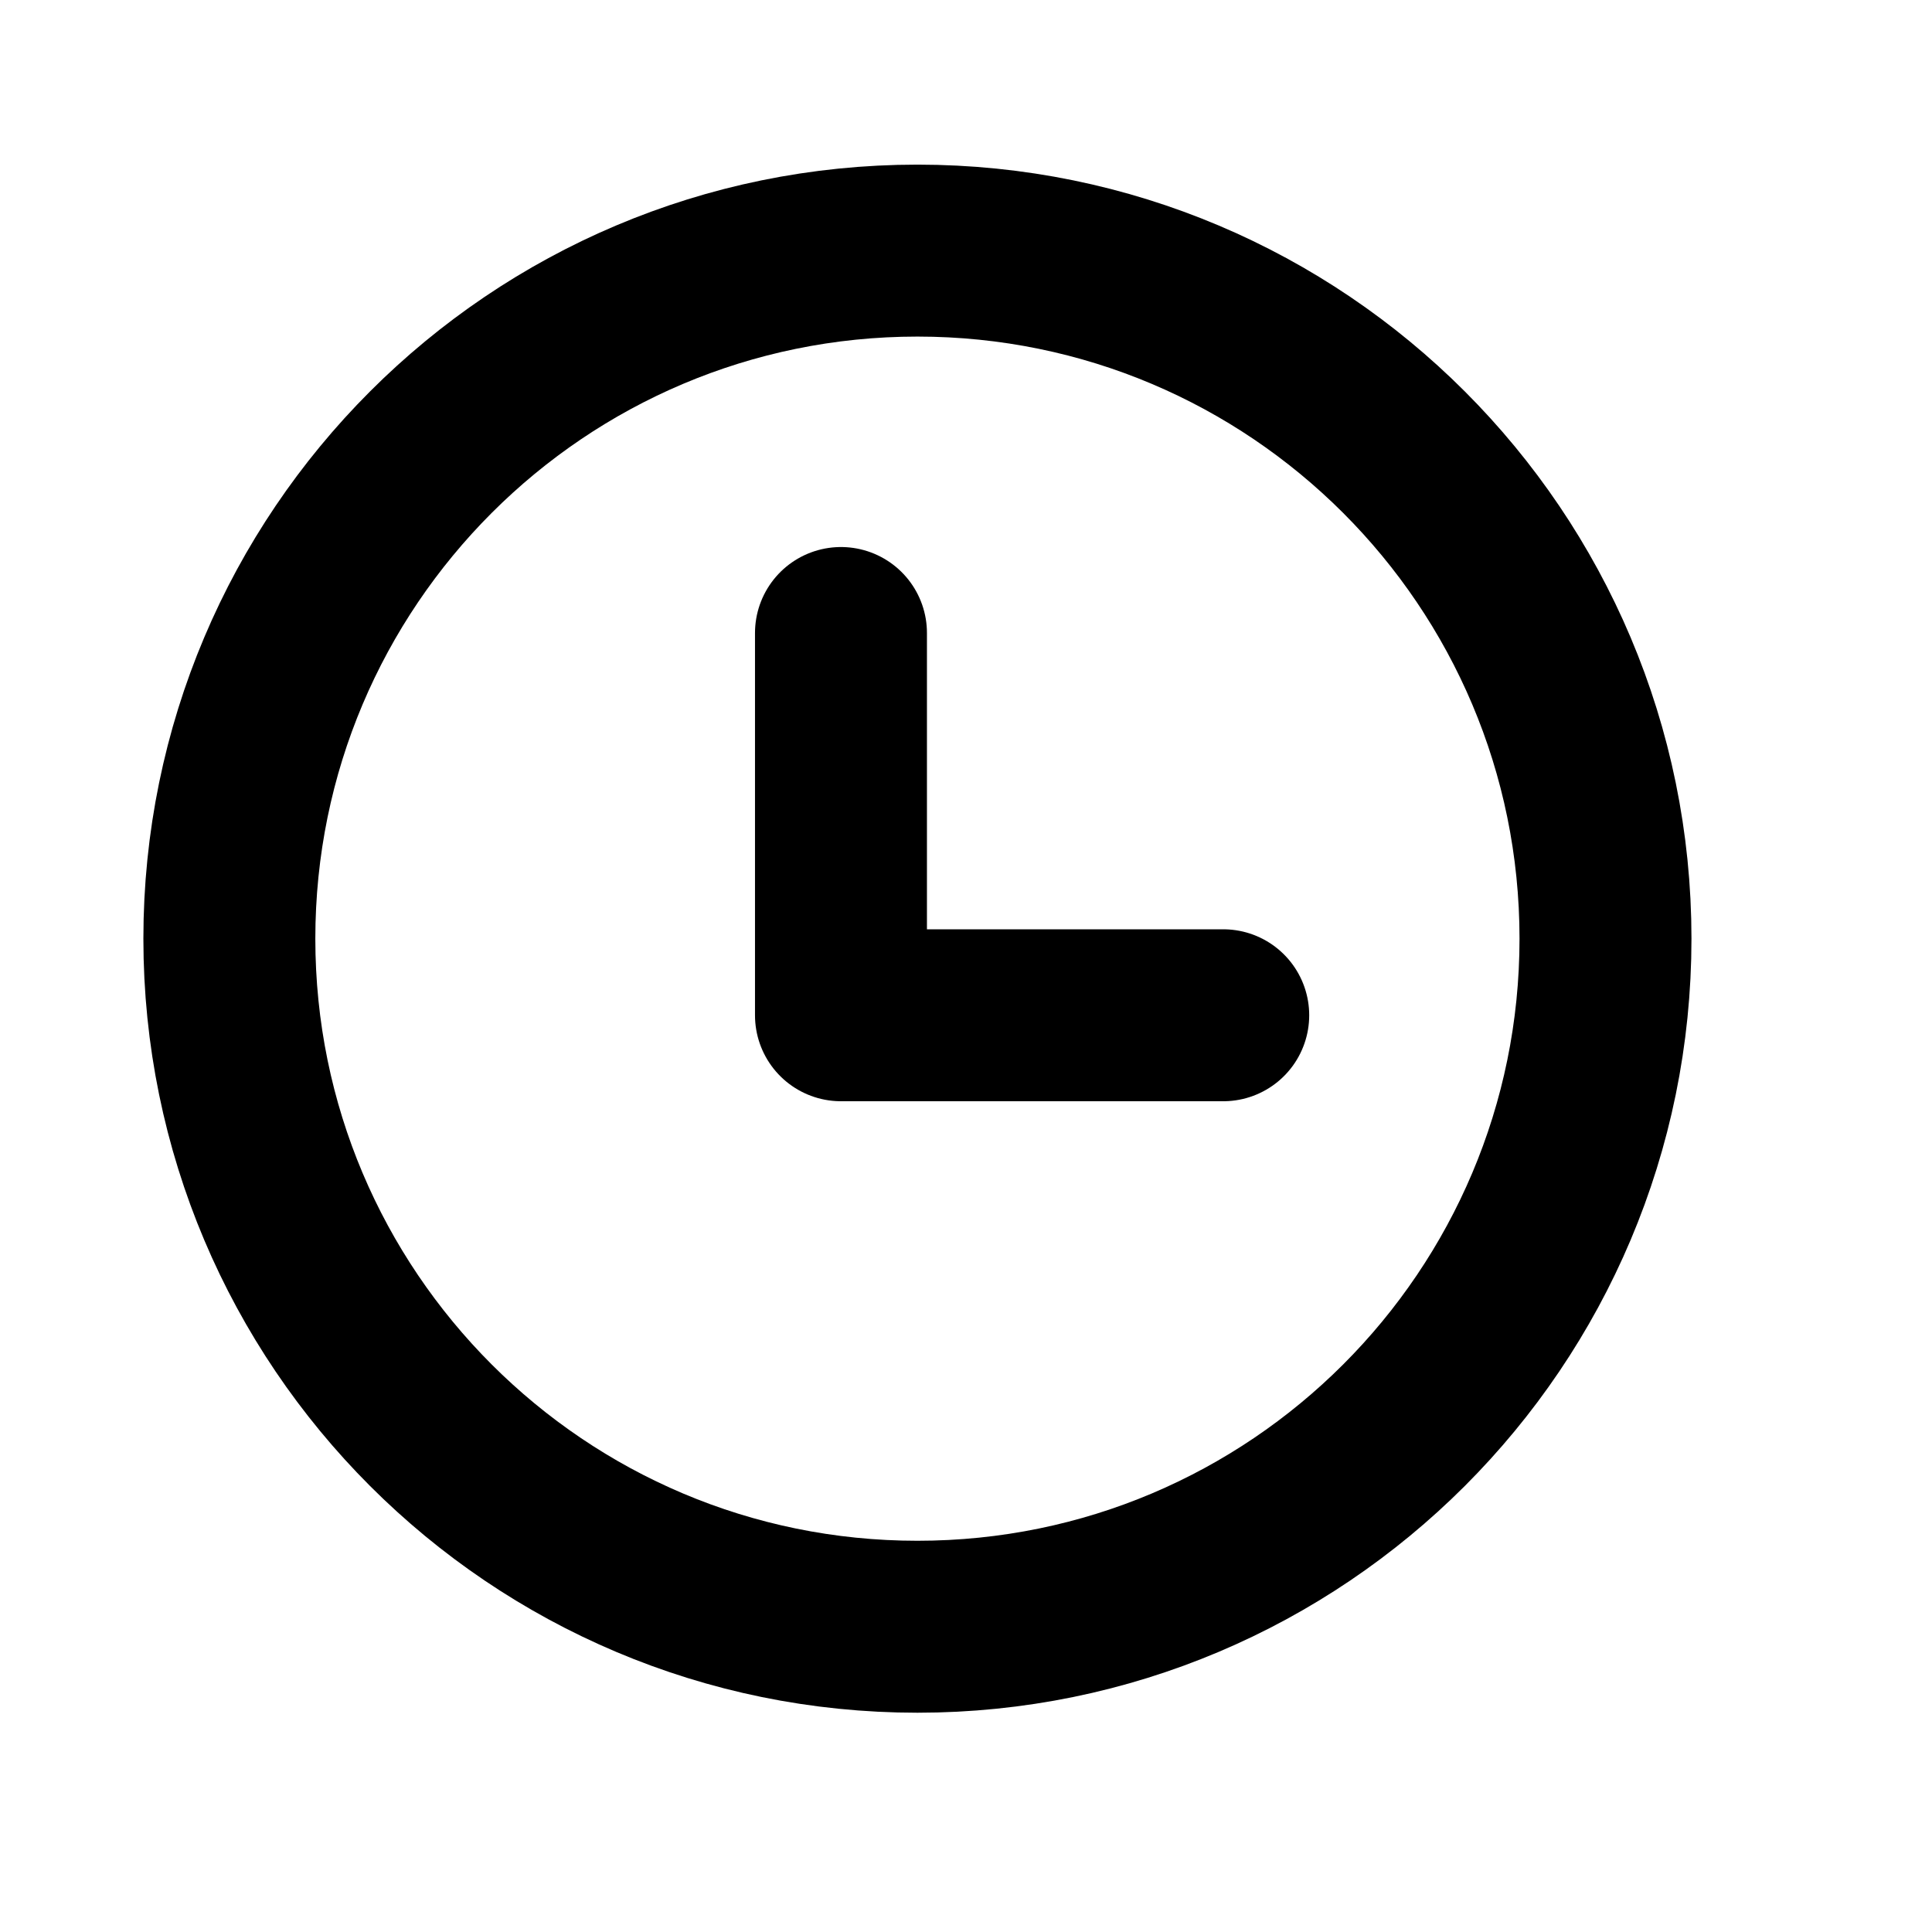
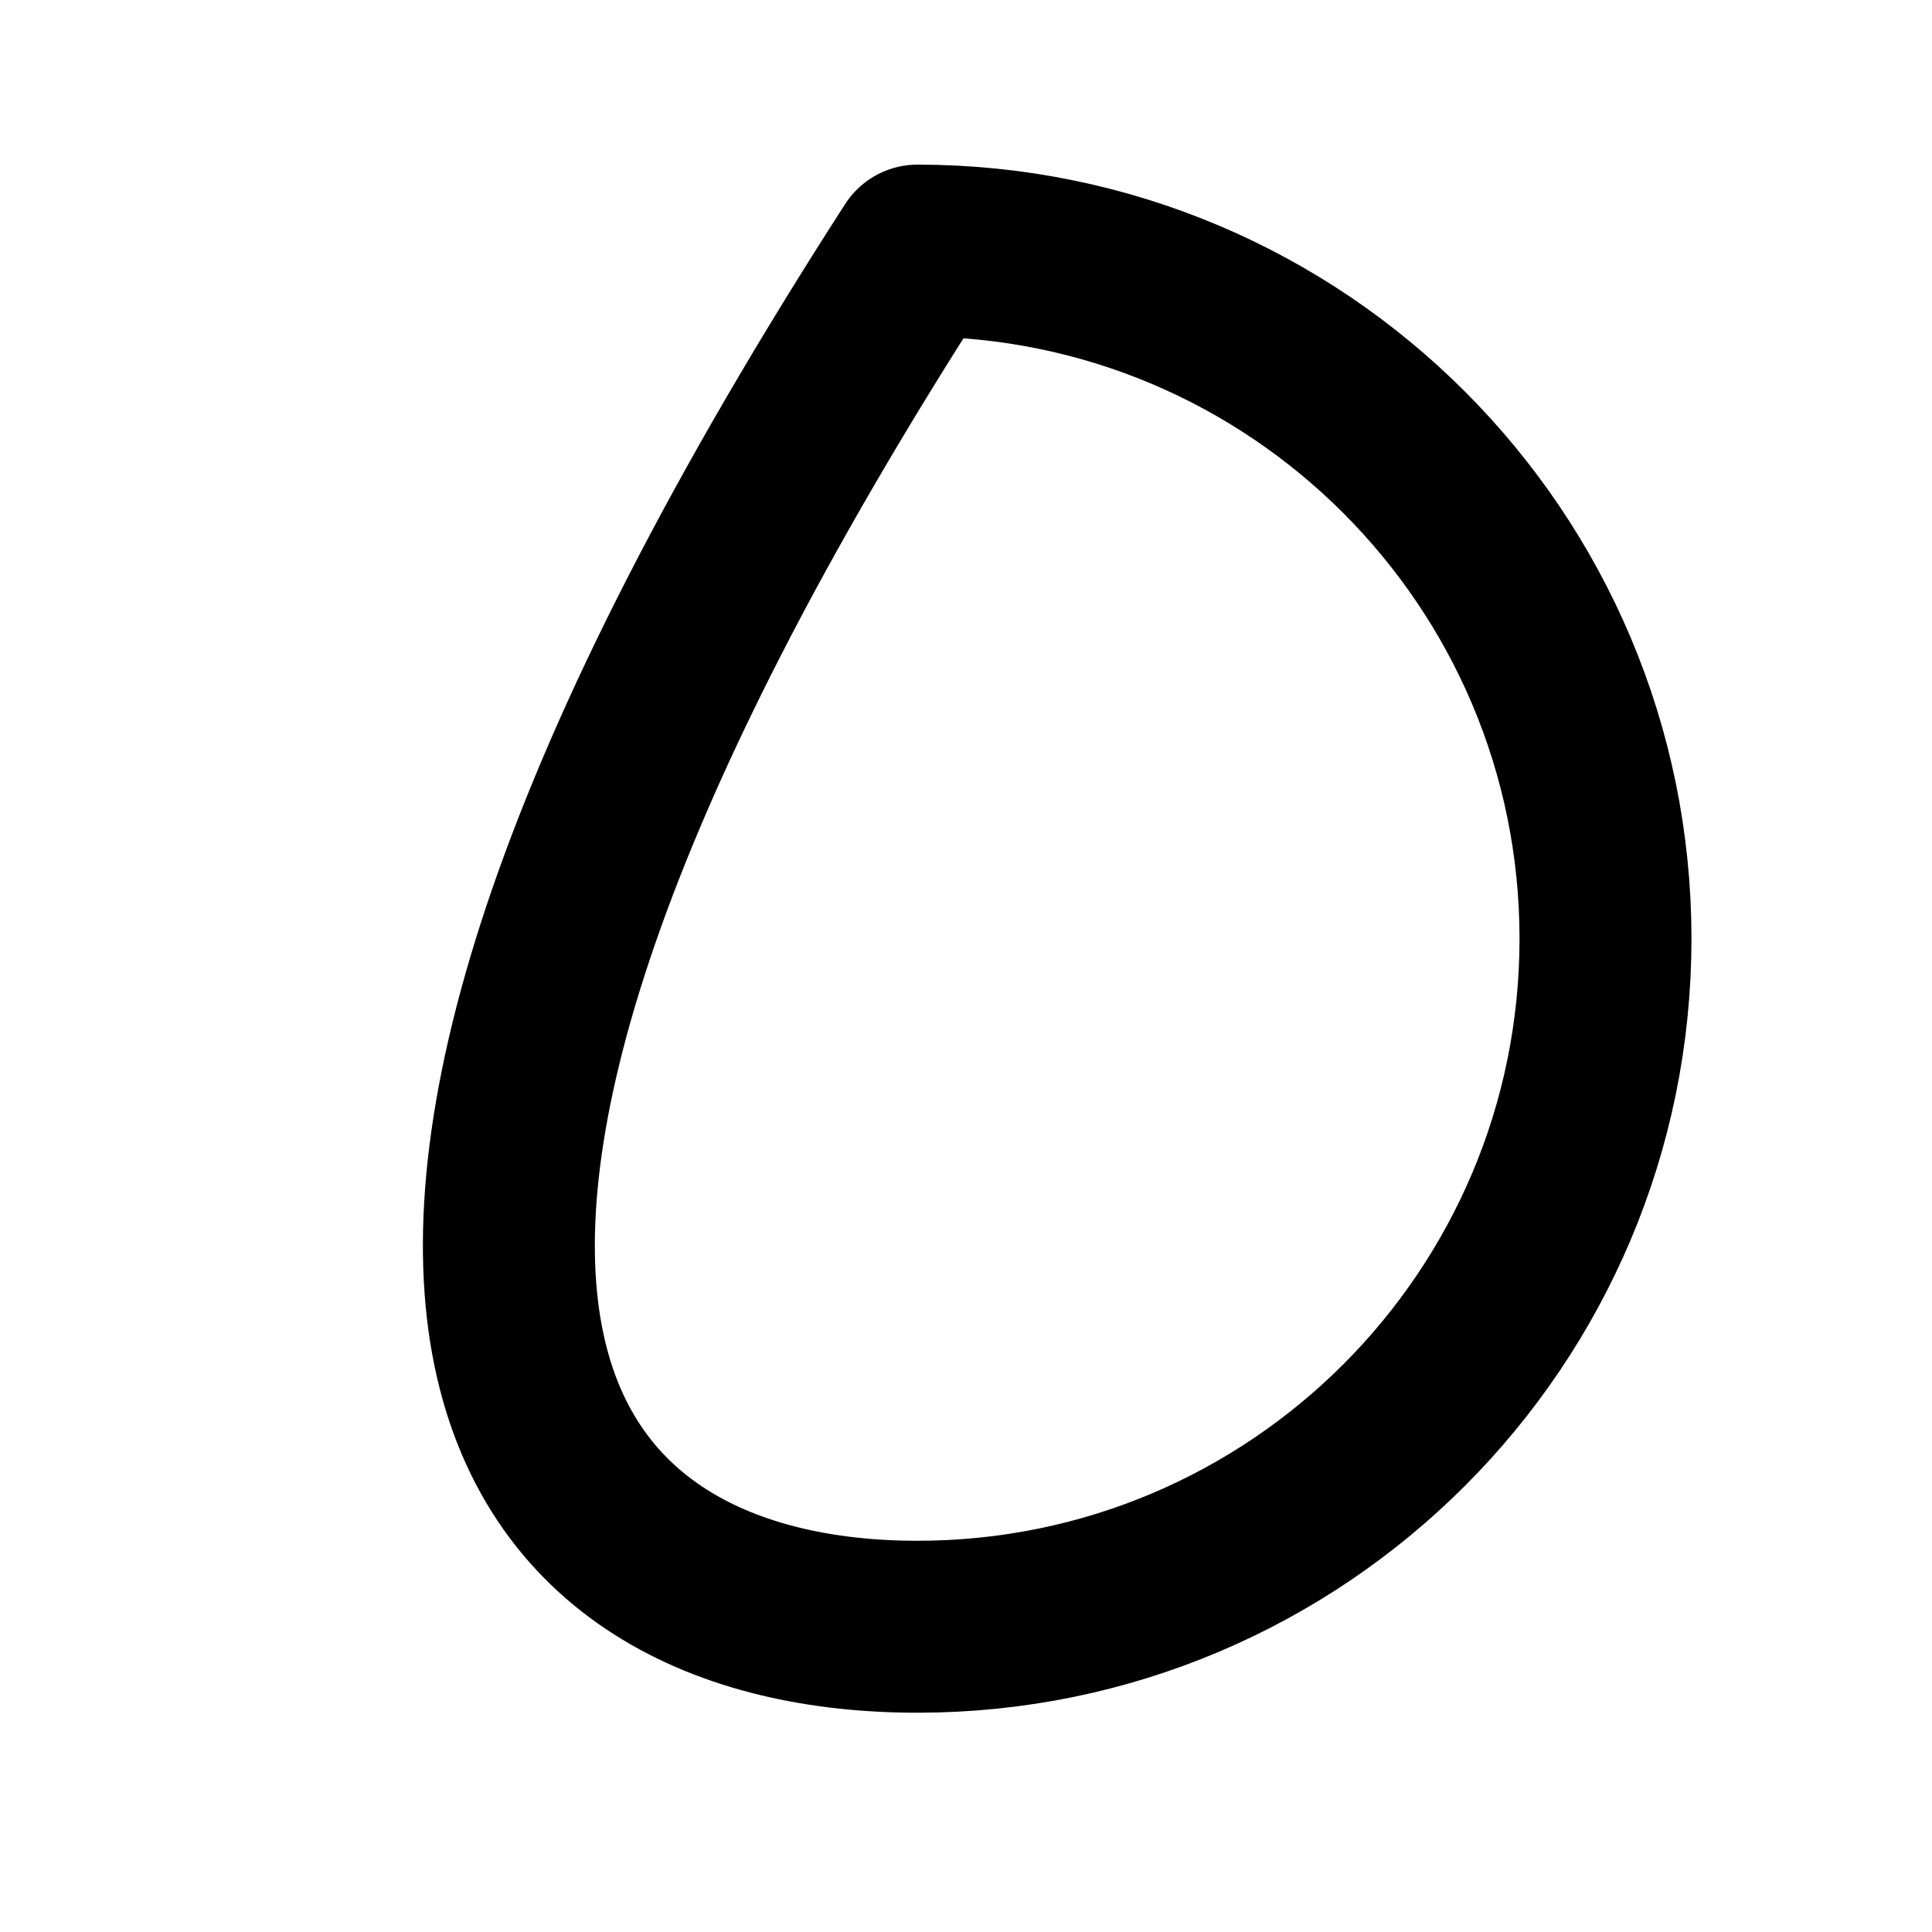
<svg xmlns="http://www.w3.org/2000/svg" width="14" height="14" viewBox="0 0 14 14" fill="none">
-   <path d="M6.648 11.788C9.402 11.788 11.634 9.556 11.634 6.802C11.634 4.049 9.402 1.816 6.648 1.816C3.894 1.816 1.662 4.049 1.662 6.802C1.662 9.556 3.894 11.788 6.648 11.788Z" stroke="black" stroke-width="1.246" stroke-linecap="round" stroke-linejoin="round" />
-   <path d="M6.094 4.587V7.357H8.864" stroke="black" stroke-width="1.246" stroke-linecap="round" stroke-linejoin="round" />
+   <path d="M6.648 11.788C9.402 11.788 11.634 9.556 11.634 6.802C11.634 4.049 9.402 1.816 6.648 1.816C1.662 9.556 3.894 11.788 6.648 11.788Z" stroke="black" stroke-width="1.246" stroke-linecap="round" stroke-linejoin="round" />
</svg>